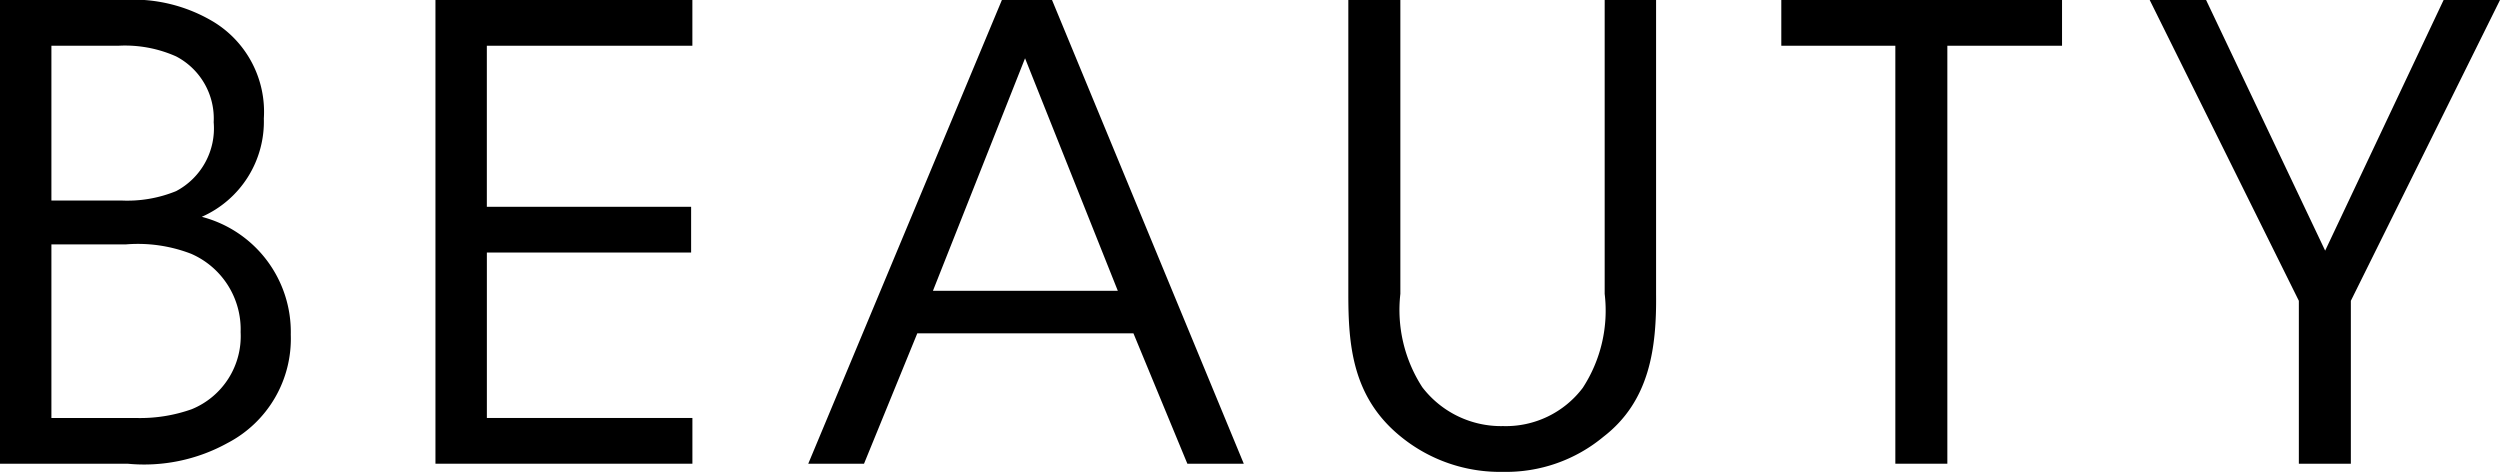
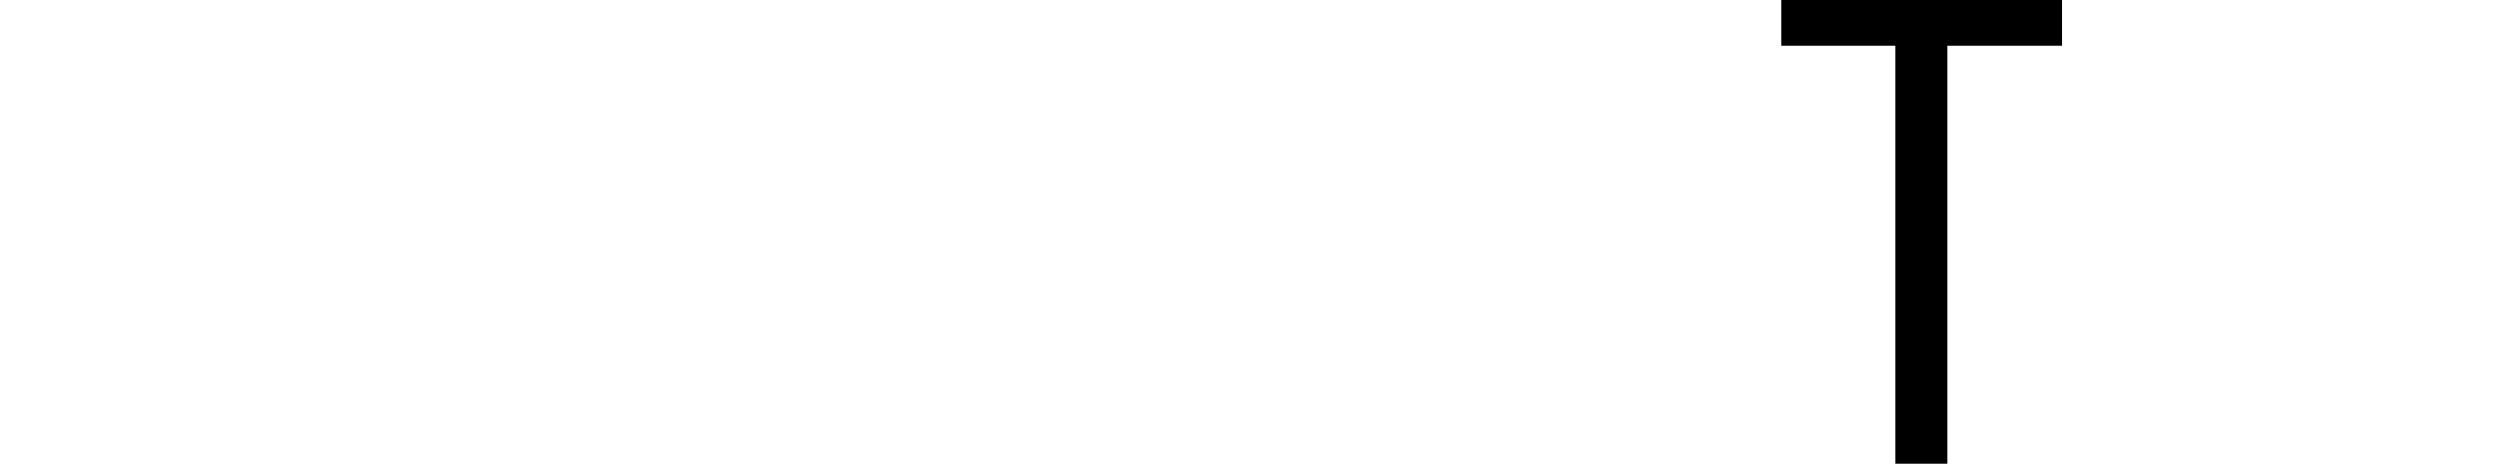
<svg xmlns="http://www.w3.org/2000/svg" viewBox="0 0 87.781 16.568">
  <title>title_beauty</title>
  <g id="レイヤー_2" data-name="レイヤー 2">
    <g id="layout">
-       <path d="M1.628,1.978h4.291a5.483,5.483,0,0,1,3.212.77A3.698,3.698,0,0,1,10.892,6.137a3.656,3.656,0,0,1-2.179,3.454,4.179,4.179,0,0,1,3.125,4.137,4.127,4.127,0,0,1-2.223,3.807,6.051,6.051,0,0,1-3.499.726H1.628ZM3.433,9.019H5.896A4.529,4.529,0,0,0,7.811,8.689,2.492,2.492,0,0,0,9.131,6.269,2.459,2.459,0,0,0,7.811,3.958a4.402,4.402,0,0,0-2.024-.374H3.433Zm0,7.635H6.381a5.426,5.426,0,0,0,1.98-.308,2.769,2.769,0,0,0,1.716-2.707,2.894,2.894,0,0,0-1.738-2.75,5.186,5.186,0,0,0-2.288-.33H3.433Z" transform="translate(-1.628 -1.978)" />
-       <path d="M16.918,1.978h9.021V3.584h-7.217V9.239h7.173v1.606H18.723v5.809h7.217v1.606H16.918Z" transform="translate(-1.628 -1.978)" />
-       <path d="M31.966,18.26h-1.958L36.807,1.978h1.76l6.733,16.282H43.319l-1.893-4.577H33.836Zm5.654-14.236L34.386,12.188H40.877Z" transform="translate(-1.628 -1.978)" />
-       <path d="M50.798,1.978V12.297a4.99,4.99,0,0,0,.771,3.278,3.484,3.484,0,0,0,2.838,1.364,3.384,3.384,0,0,0,2.795-1.342,4.967,4.967,0,0,0,.77-3.3V1.978h1.805V12.297c.021,1.892-.22,3.763-1.849,5.017a5.346,5.346,0,0,1-3.521,1.232A5.51,5.51,0,0,1,50.82,17.314c-1.717-1.386-1.849-3.234-1.849-5.017V1.978Z" transform="translate(-1.628 -1.978)" />
      <path d="M68.178,3.584H64.174V1.978h9.857V3.584H70.004V18.26H68.178Z" transform="translate(-1.628 -1.978)" />
-       <path d="M82.346,12.54,77.109,1.978h1.98l4.181,8.801L87.429,1.978h1.98l-5.237,10.562v5.721H82.346Z" transform="translate(-1.628 -1.978)" />
    </g>
  </g>
</svg>